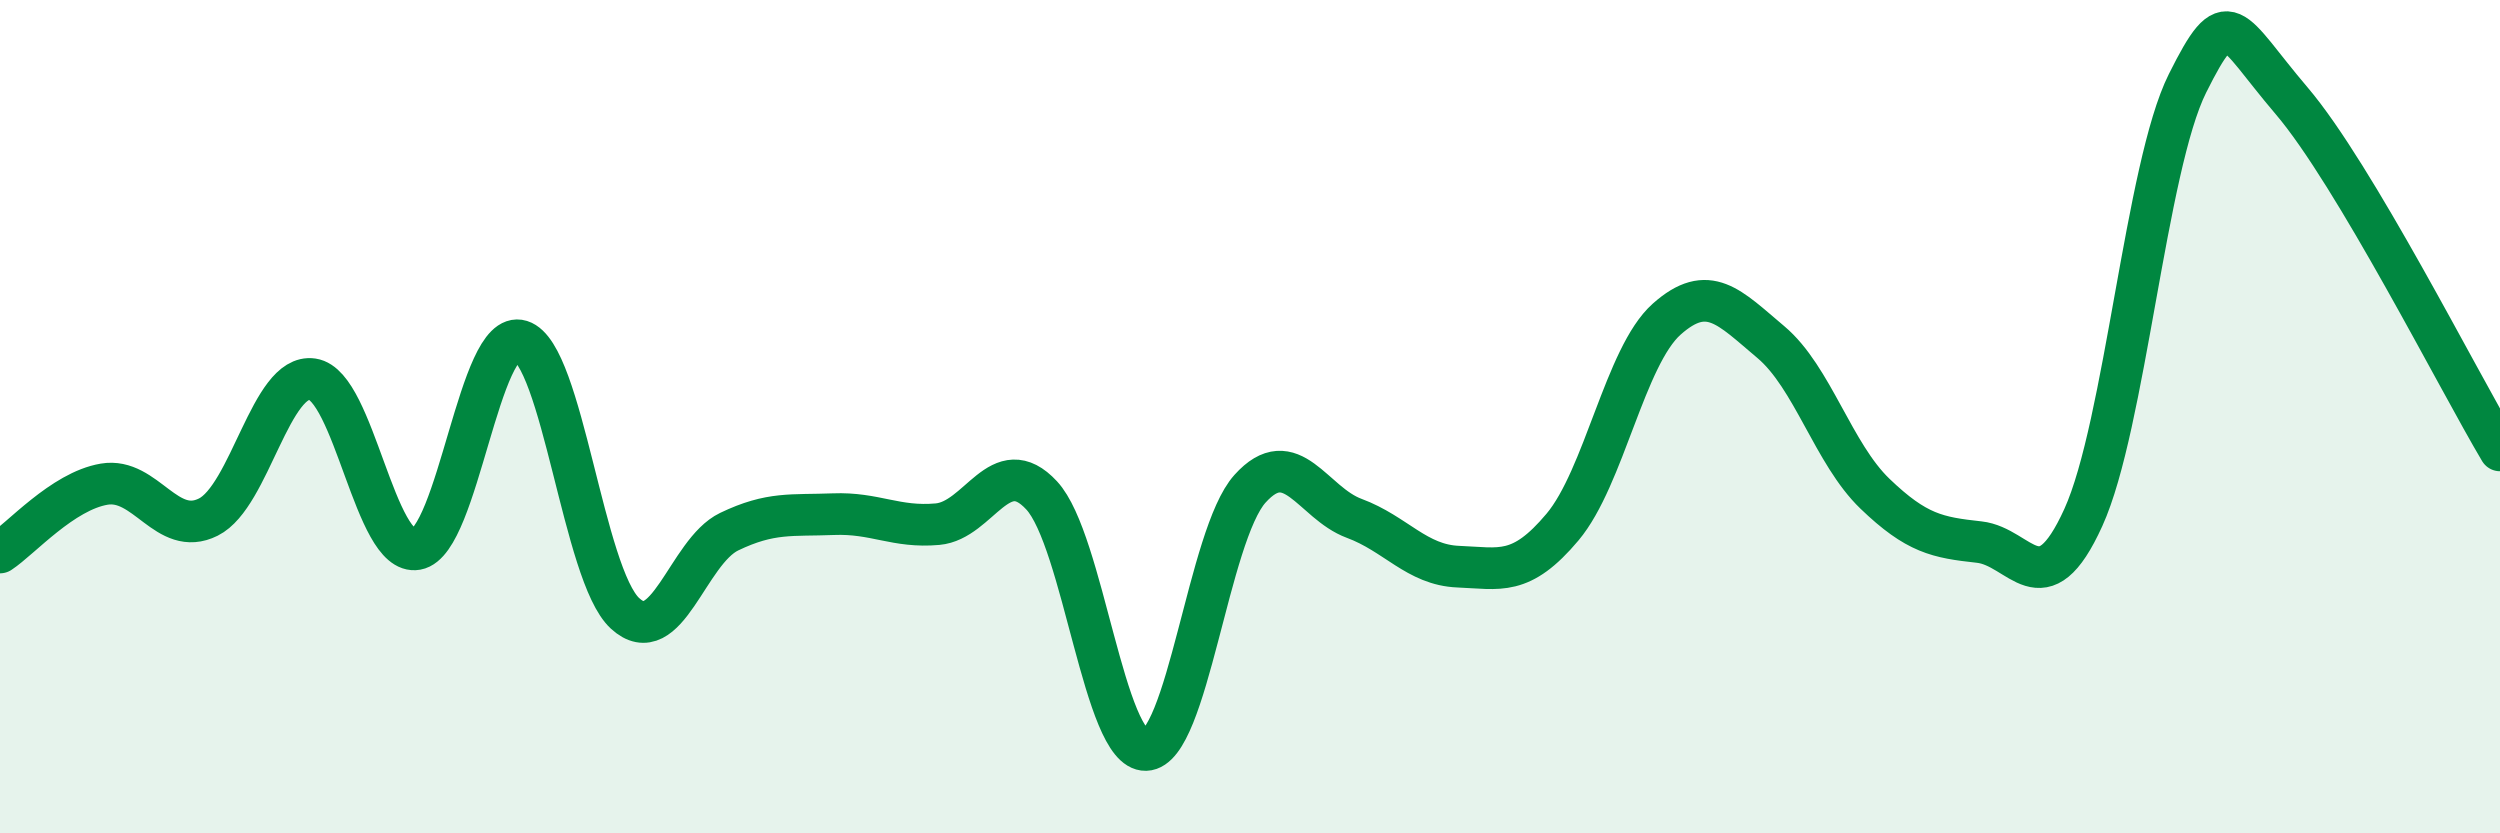
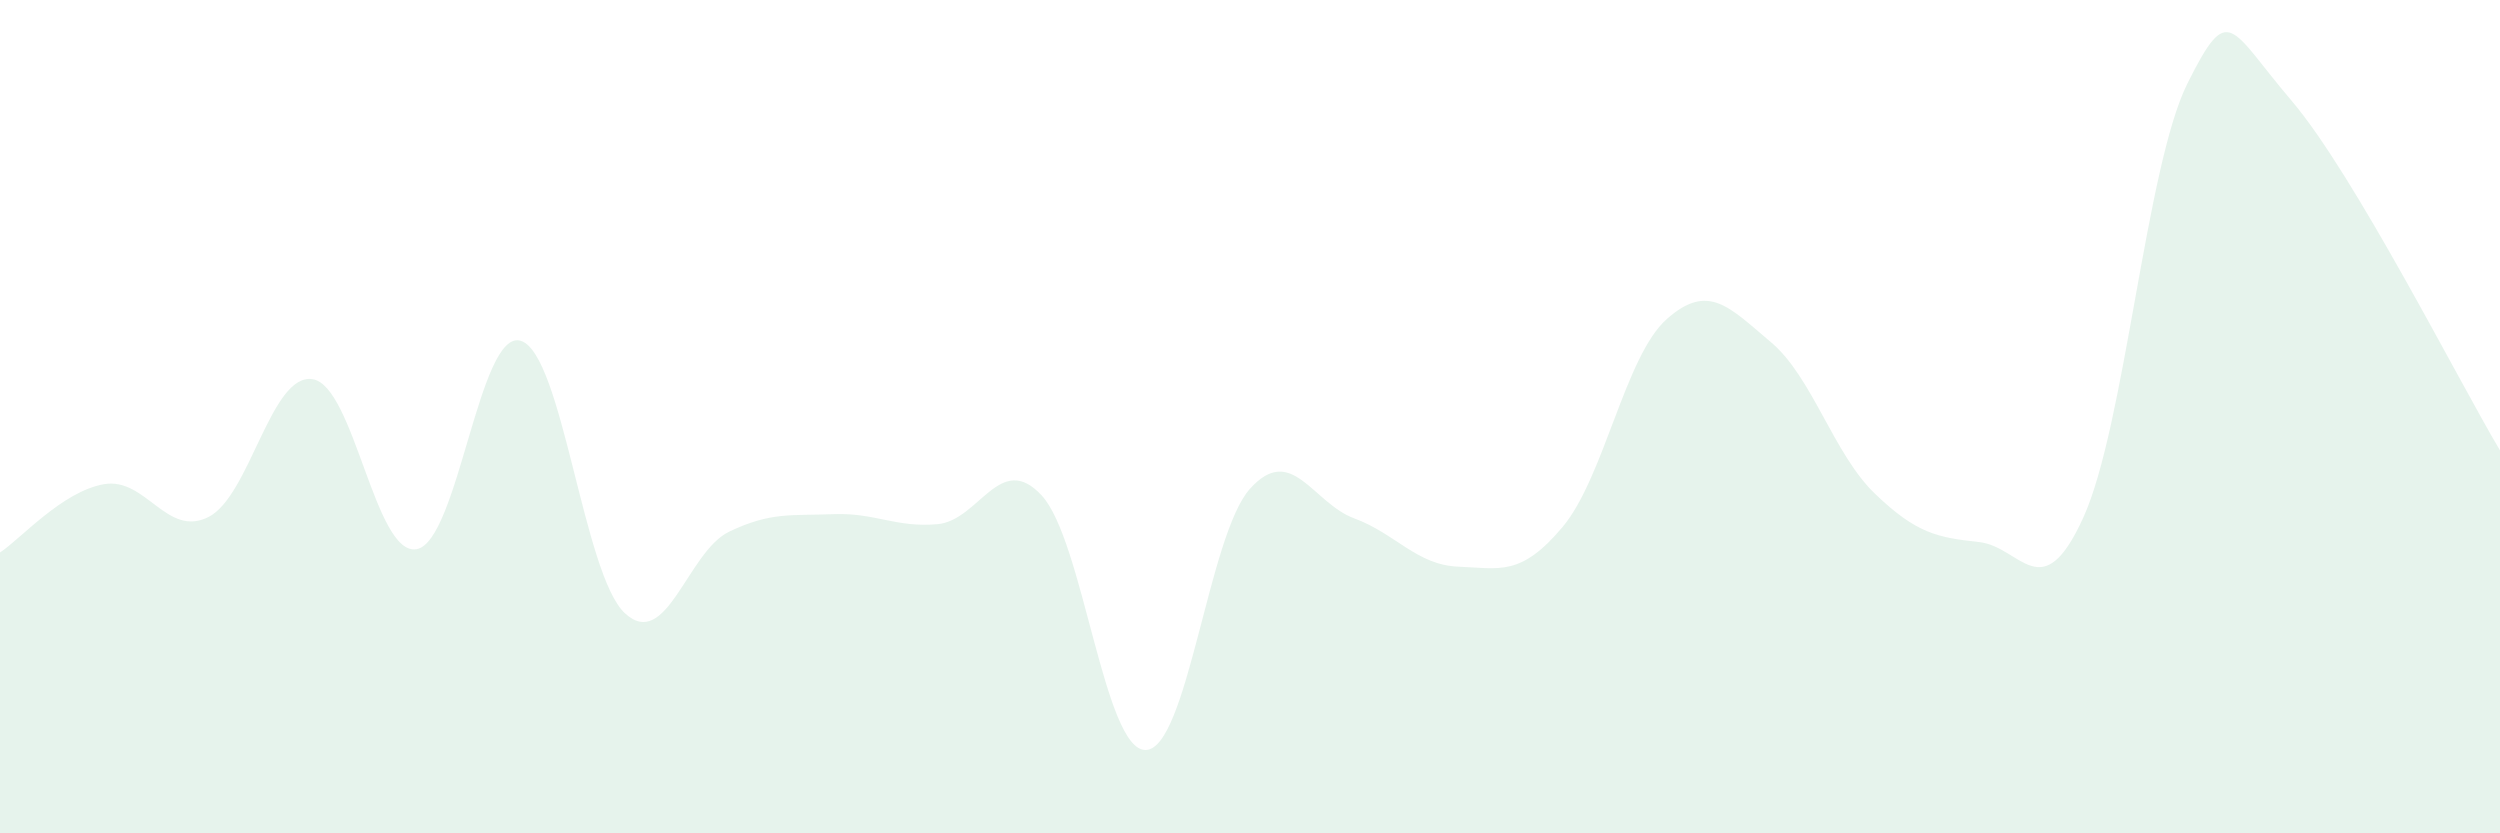
<svg xmlns="http://www.w3.org/2000/svg" width="60" height="20" viewBox="0 0 60 20">
  <path d="M 0,13.26 C 0.5,12.93 1.5,11.79 2.5,11.62 C 3.5,11.45 4,12.91 5,12.41 C 6,11.91 6.5,8.95 7.5,9.1 C 8.5,9.25 9,13.36 10,13.18 C 11,13 11.5,7.87 12.5,8.18 C 13.5,8.49 14,13.8 15,14.72 C 16,15.64 16.5,13.24 17.5,12.76 C 18.5,12.28 19,12.38 20,12.34 C 21,12.3 21.5,12.67 22.5,12.58 C 23.5,12.49 24,10.81 25,11.89 C 26,12.97 26.5,18.03 27.5,18 C 28.5,17.97 29,12.84 30,11.73 C 31,10.62 31.5,12.07 32.5,12.44 C 33.5,12.81 34,13.56 35,13.6 C 36,13.64 36.5,13.84 37.5,12.65 C 38.5,11.46 39,8.55 40,7.66 C 41,6.77 41.5,7.37 42.5,8.21 C 43.5,9.05 44,10.89 45,11.85 C 46,12.81 46.5,12.9 47.5,13.01 C 48.5,13.12 49,14.62 50,12.42 C 51,10.22 51.5,4 52.5,2 C 53.5,0 53.5,0.66 55,2.42 C 56.5,4.18 59,9.13 60,10.81L60 20L0 20Z" fill="#008740" opacity="0.1" stroke-linecap="round" stroke-linejoin="round" />
-   <path d="M 0,13.26 C 0.5,12.93 1.5,11.79 2.5,11.62 C 3.5,11.45 4,12.91 5,12.41 C 6,11.91 6.5,8.95 7.5,9.1 C 8.5,9.25 9,13.36 10,13.18 C 11,13 11.5,7.87 12.5,8.18 C 13.5,8.49 14,13.8 15,14.72 C 16,15.64 16.5,13.24 17.5,12.76 C 18.5,12.28 19,12.38 20,12.34 C 21,12.3 21.5,12.67 22.5,12.58 C 23.5,12.49 24,10.81 25,11.89 C 26,12.97 26.5,18.03 27.5,18 C 28.5,17.97 29,12.84 30,11.73 C 31,10.62 31.5,12.07 32.5,12.44 C 33.5,12.81 34,13.56 35,13.6 C 36,13.64 36.5,13.84 37.5,12.65 C 38.5,11.46 39,8.55 40,7.66 C 41,6.77 41.5,7.37 42.5,8.21 C 43.5,9.05 44,10.89 45,11.85 C 46,12.81 46.5,12.9 47.5,13.01 C 48.5,13.12 49,14.62 50,12.42 C 51,10.22 51.5,4 52.5,2 C 53.5,0 53.5,0.66 55,2.42 C 56.5,4.18 59,9.13 60,10.81" stroke="#008740" stroke-width="1" fill="none" stroke-linecap="round" stroke-linejoin="round" />
</svg>